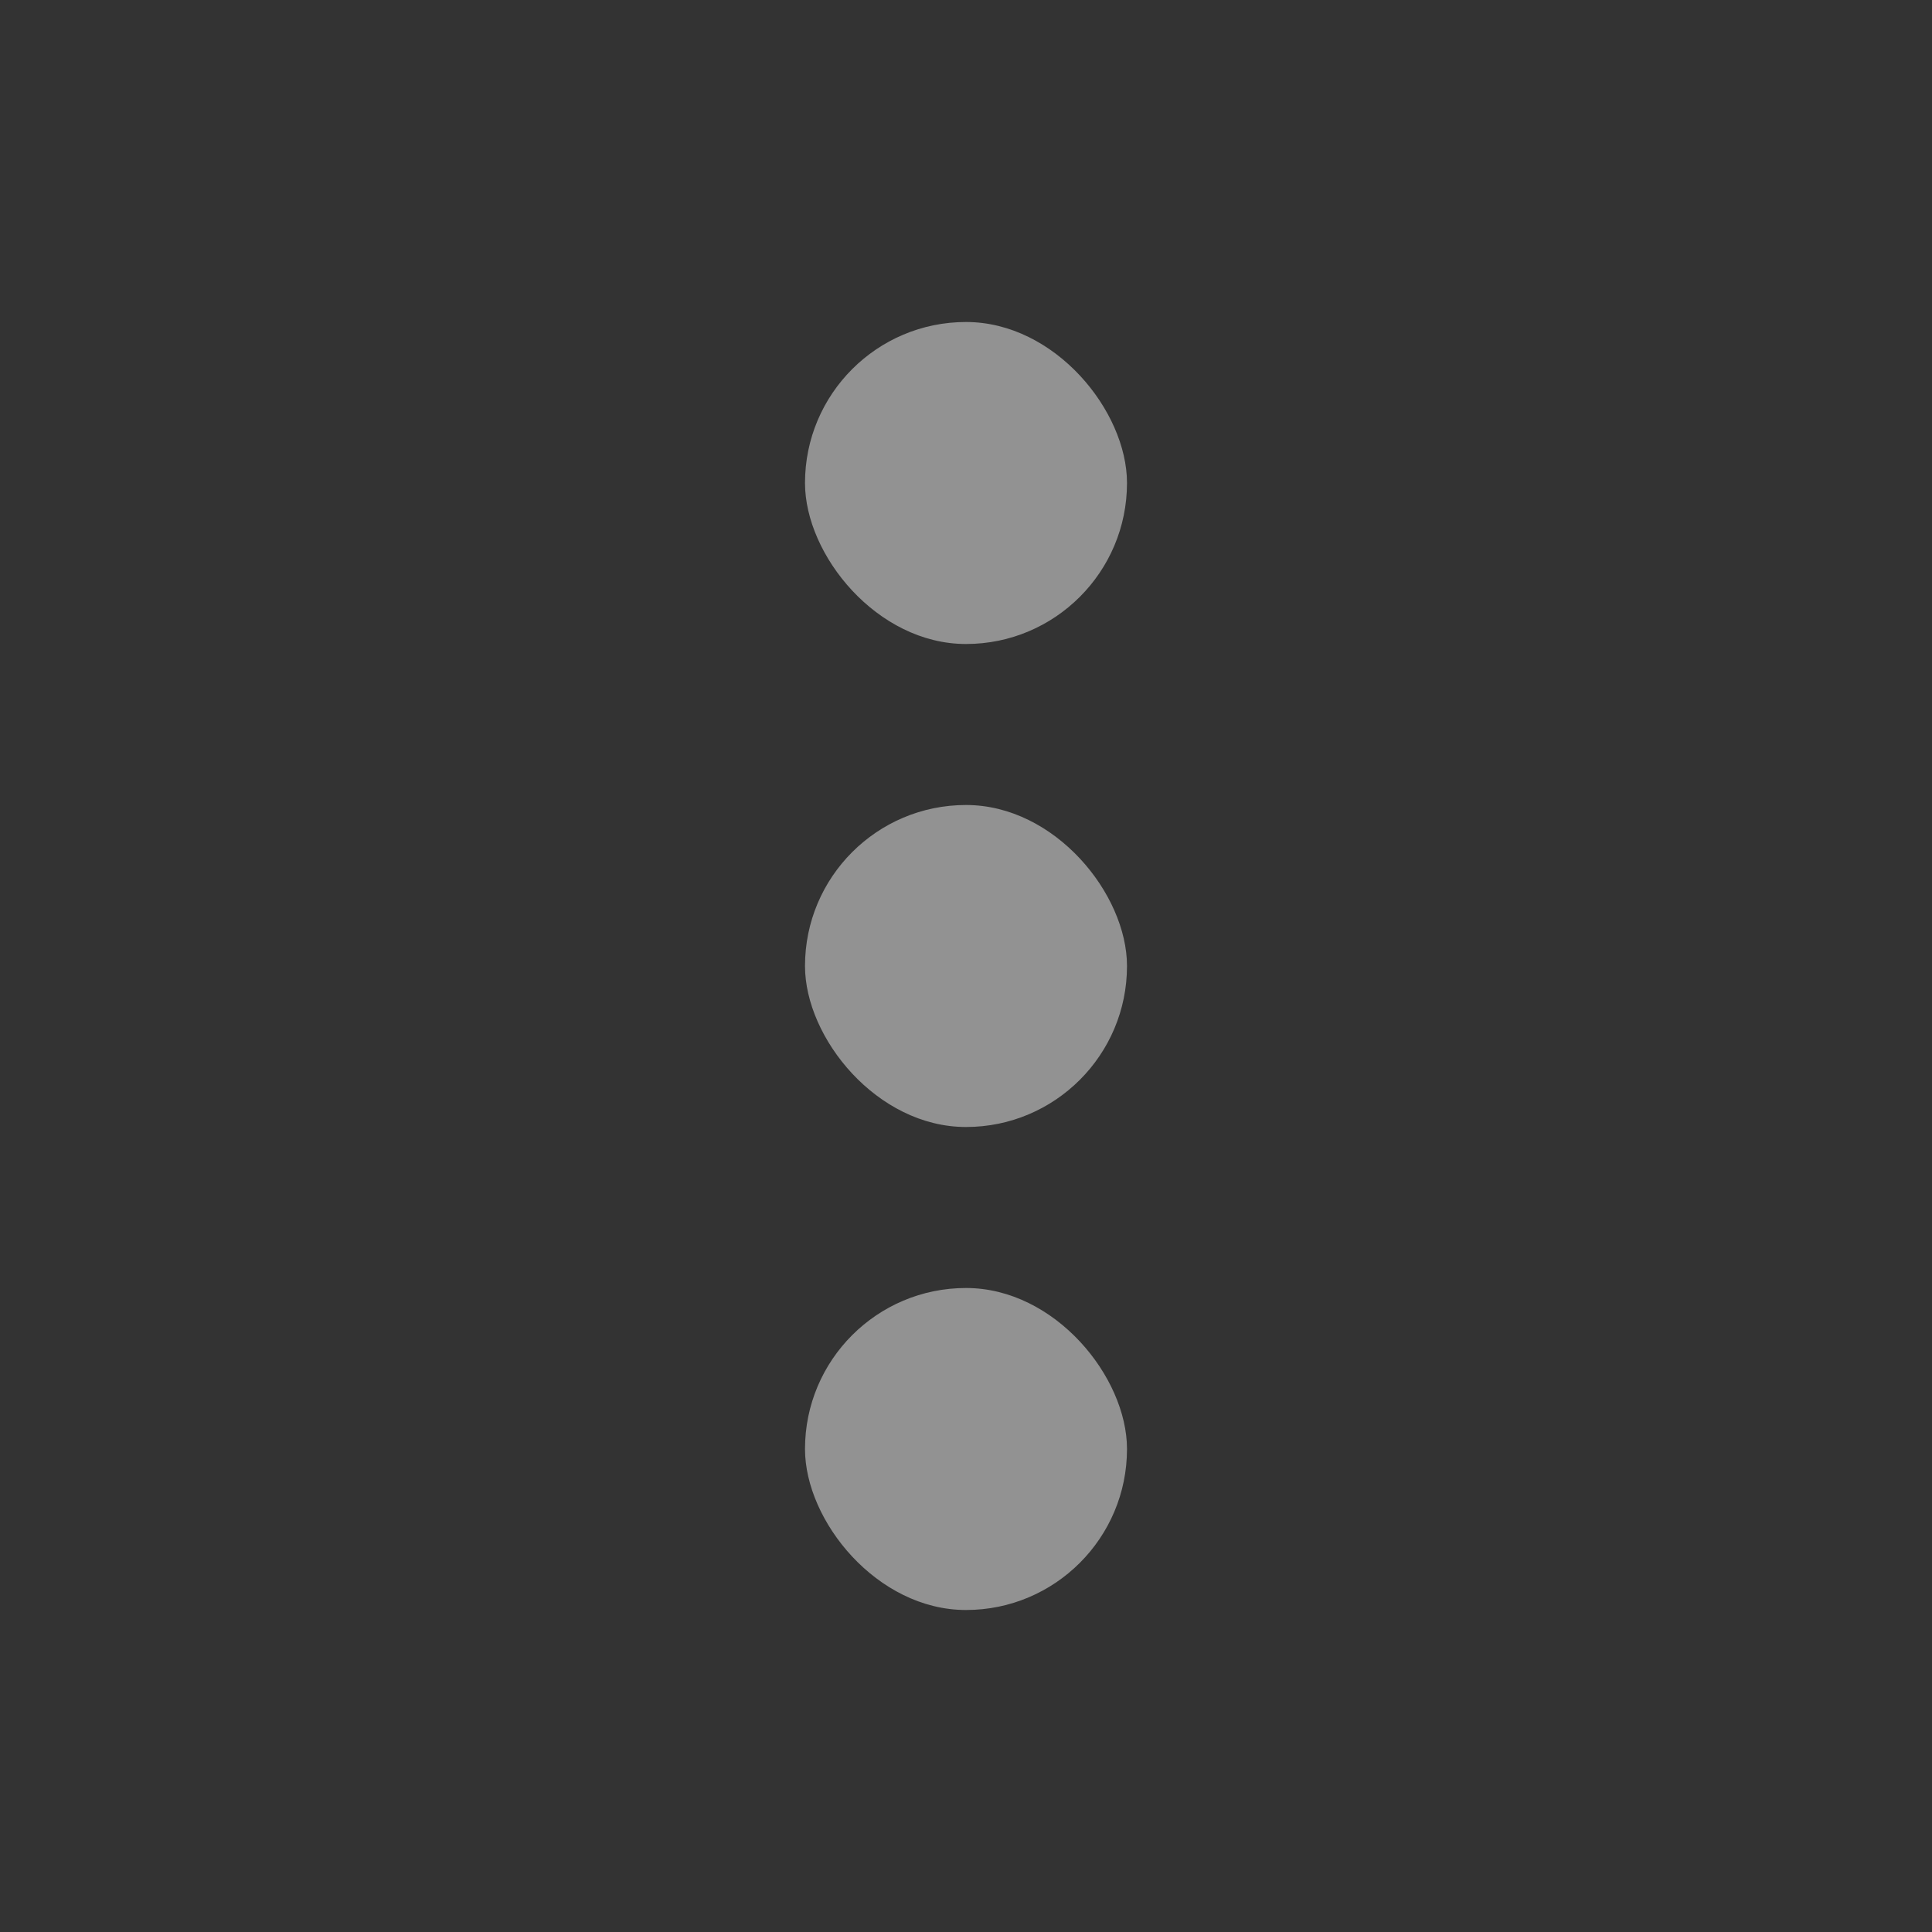
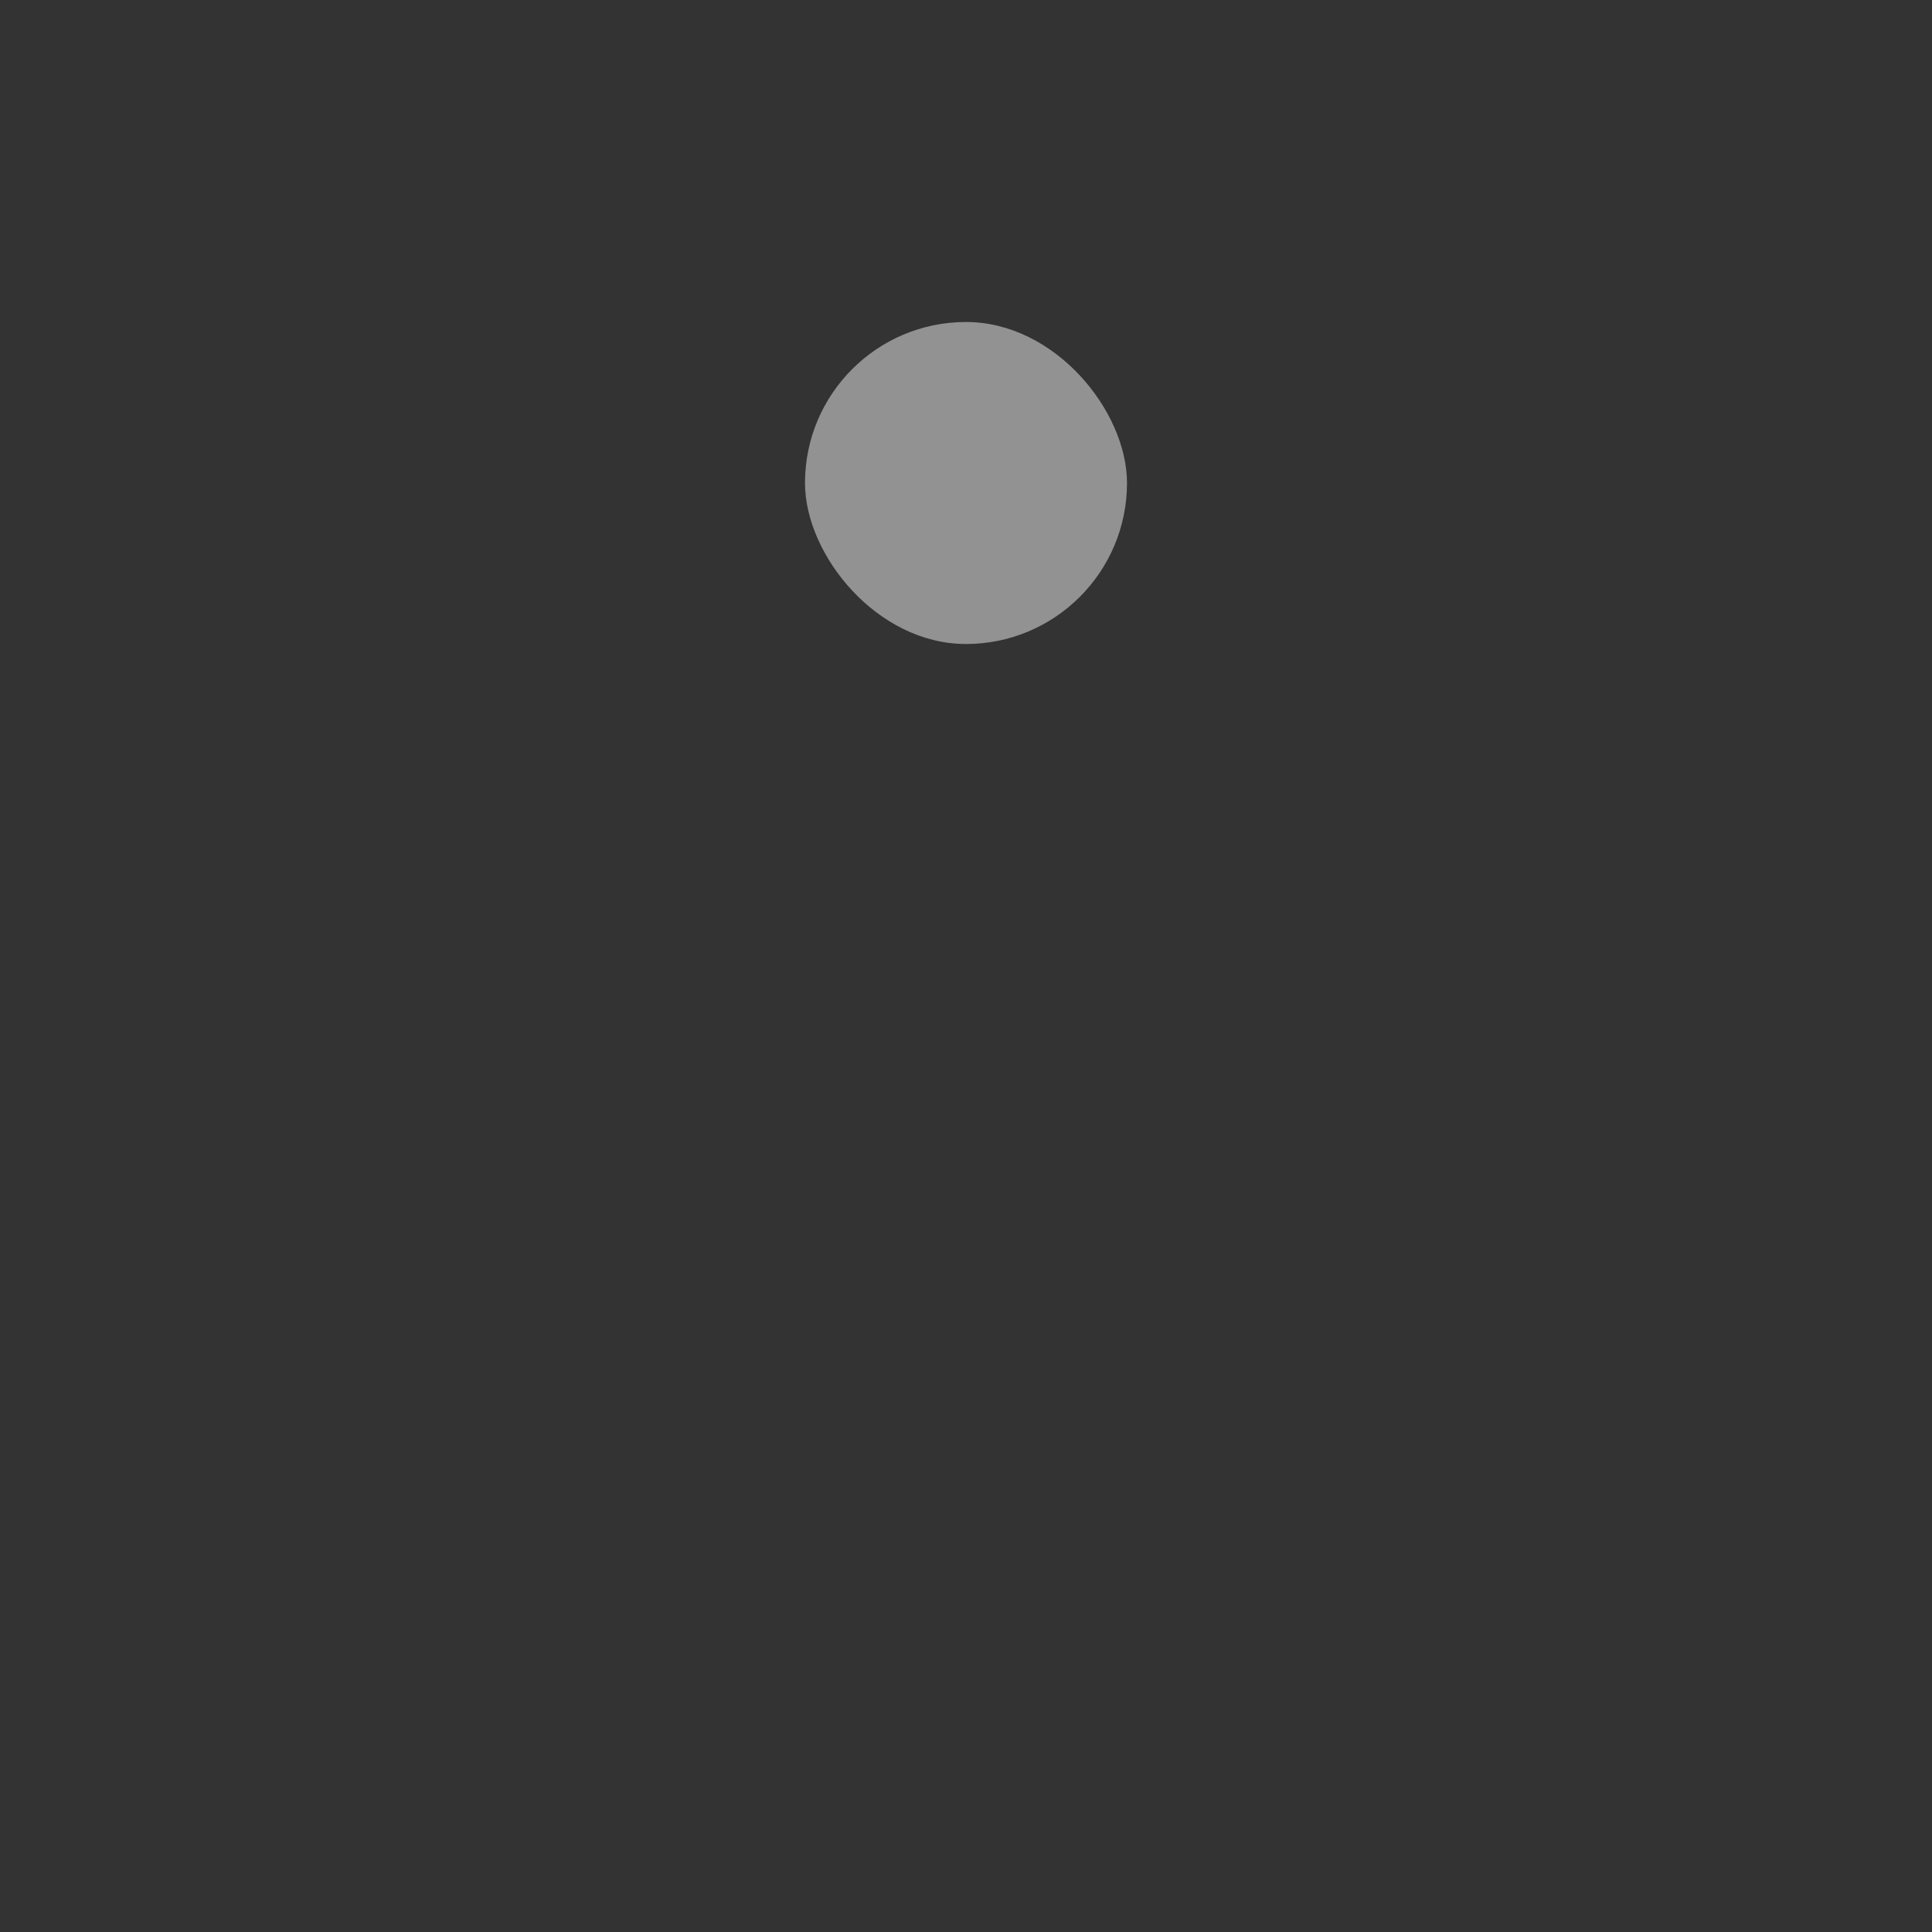
<svg xmlns="http://www.w3.org/2000/svg" width="24" height="24" viewBox="0 0 24 24" fill="none">
  <rect x="0" y="0" width="24" height="24" fill="#333333" stroke="none" />
  <g opacity="0.5">
    <rect x="10" y="4" width="4" height="4" rx="2" fill="#F1F1F1" />
-     <rect x="10" y="10" width="4" height="4" rx="2" fill="#F1F1F1" />
-     <rect x="10" y="16" width="4" height="4" rx="2" fill="#F1F1F1" />
  </g>
</svg>